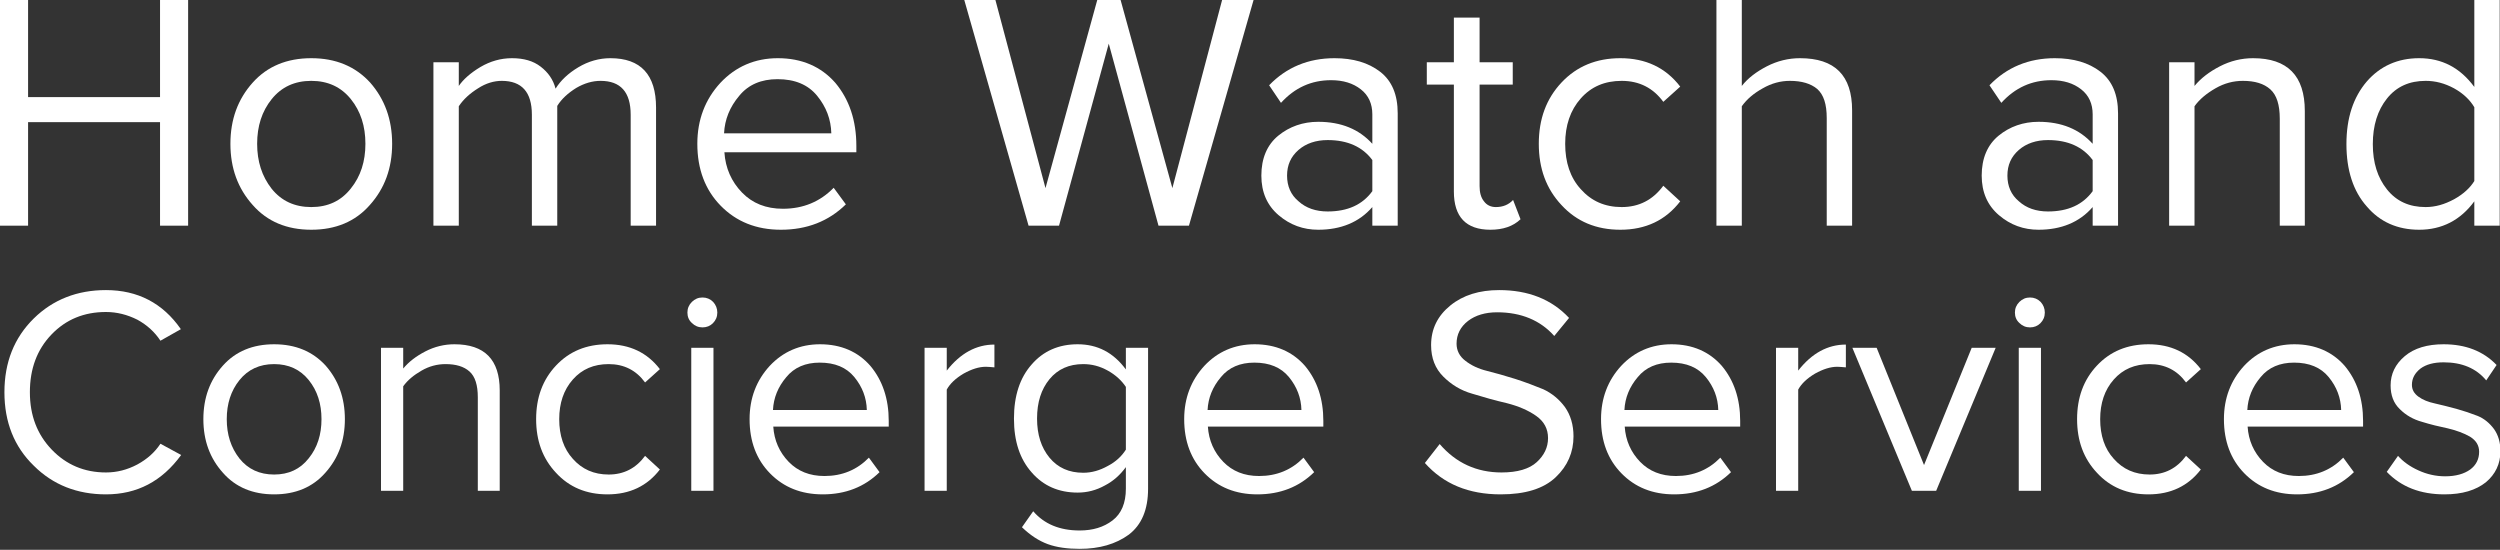
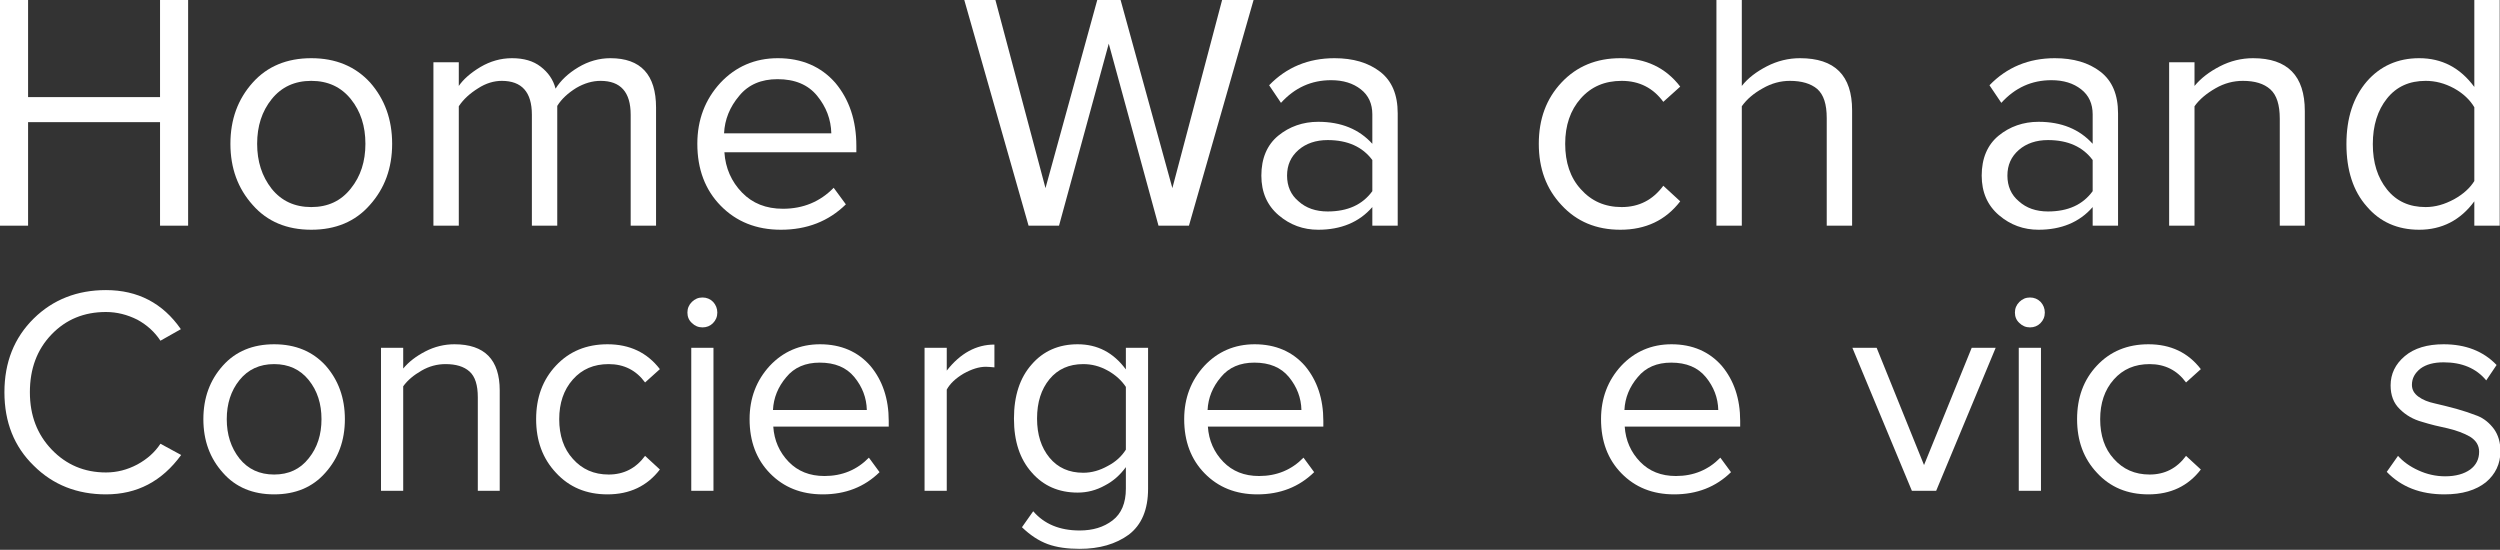
<svg xmlns="http://www.w3.org/2000/svg" width="100%" height="100%" viewBox="0 0 532 117" version="1.1" xml:space="preserve" style="fill-rule:evenodd;clip-rule:evenodd;stroke-linejoin:round;stroke-miterlimit:2;">
  <rect x="0" y="0" width="532" height="117" fill="#333333" stroke="none" />
  <g transform="matrix(1,0,0,1,-362.048,-125.229)">
    <g transform="matrix(1,0,0,1,-11.755,-4.521)">
      <g transform="matrix(1,0,0,1,238.746,-69.303)">
        <g transform="matrix(72,0,0,72,129.441,247.077)">
          <path d="M0.634,-0L0.551,-0L0.551,-0.306L0.161,-0.306L0.161,-0L0.078,-0L0.078,-0.667L0.161,-0.667L0.161,-0.38L0.551,-0.38L0.551,-0.667L0.634,-0.667L0.634,-0Z" style="fill:white;fill-rule:nonzero;" />
        </g>
        <g transform="matrix(72,0,0,72,180.705,247.077)">
          <path d="M0.459,-0.061C0.416,-0.012 0.358,0.012 0.286,0.012C0.214,0.012 0.156,-0.012 0.113,-0.061C0.069,-0.11 0.047,-0.17 0.047,-0.242C0.047,-0.314 0.069,-0.374 0.113,-0.423C0.156,-0.471 0.214,-0.495 0.286,-0.495C0.358,-0.495 0.416,-0.471 0.46,-0.423C0.503,-0.374 0.525,-0.314 0.525,-0.242C0.525,-0.17 0.503,-0.11 0.459,-0.061ZM0.169,-0.109C0.198,-0.073 0.237,-0.055 0.286,-0.055C0.335,-0.055 0.374,-0.073 0.403,-0.11C0.432,-0.146 0.446,-0.19 0.446,-0.242C0.446,-0.294 0.432,-0.338 0.403,-0.374C0.374,-0.41 0.335,-0.428 0.286,-0.428C0.237,-0.428 0.198,-0.41 0.169,-0.374C0.14,-0.338 0.126,-0.294 0.126,-0.242C0.126,-0.19 0.14,-0.146 0.169,-0.109Z" style="fill:white;fill-rule:nonzero;" />
        </g>
        <g transform="matrix(72,0,0,72,221.889,247.077)">
          <path d="M0.733,-0L0.658,-0L0.658,-0.328C0.658,-0.395 0.628,-0.428 0.569,-0.428C0.545,-0.428 0.521,-0.421 0.497,-0.407C0.473,-0.392 0.454,-0.375 0.441,-0.354L0.441,-0L0.366,-0L0.366,-0.328C0.366,-0.395 0.336,-0.428 0.277,-0.428C0.254,-0.428 0.23,-0.421 0.207,-0.406C0.183,-0.391 0.164,-0.374 0.15,-0.353L0.15,-0L0.075,-0L0.075,-0.483L0.15,-0.483L0.15,-0.413C0.163,-0.432 0.184,-0.451 0.214,-0.469C0.243,-0.486 0.274,-0.495 0.307,-0.495C0.342,-0.495 0.37,-0.487 0.392,-0.47C0.414,-0.453 0.429,-0.432 0.436,-0.405C0.451,-0.429 0.473,-0.45 0.503,-0.468C0.533,-0.486 0.565,-0.495 0.598,-0.495C0.688,-0.495 0.733,-0.446 0.733,-0.349L0.733,-0Z" style="fill:white;fill-rule:nonzero;" />
        </g>
        <g transform="matrix(72,0,0,72,280.065,247.077)">
          <path d="M0.294,0.012C0.221,0.012 0.162,-0.012 0.116,-0.059C0.07,-0.106 0.047,-0.167 0.047,-0.242C0.047,-0.313 0.07,-0.373 0.115,-0.422C0.16,-0.47 0.217,-0.495 0.285,-0.495C0.356,-0.495 0.413,-0.47 0.455,-0.422C0.496,-0.373 0.517,-0.311 0.517,-0.236L0.517,-0.217L0.127,-0.217C0.13,-0.17 0.148,-0.13 0.179,-0.098C0.21,-0.066 0.25,-0.05 0.3,-0.05C0.36,-0.05 0.41,-0.071 0.45,-0.112L0.486,-0.063C0.435,-0.013 0.371,0.012 0.294,0.012ZM0.443,-0.273C0.442,-0.314 0.428,-0.351 0.401,-0.384C0.374,-0.417 0.335,-0.433 0.284,-0.433C0.236,-0.433 0.198,-0.417 0.171,-0.384C0.143,-0.351 0.128,-0.314 0.126,-0.273L0.443,-0.273Z" style="fill:white;fill-rule:nonzero;" />
        </g>
        <g transform="matrix(72,0,0,72,339.249,247.077)">
          <path d="M0.678,-0L0.588,-0L0.441,-0.538L0.294,-0L0.204,-0L0.014,-0.667L0.106,-0.667L0.254,-0.111L0.407,-0.667L0.476,-0.667L0.629,-0.111L0.776,-0.667L0.869,-0.667L0.678,-0Z" style="fill:white;fill-rule:nonzero;" />
        </g>
        <g transform="matrix(72,0,0,72,399.945,247.077)">
          <path d="M0.452,-0L0.377,-0L0.377,-0.055C0.338,-0.01 0.284,0.012 0.217,0.012C0.173,0.012 0.134,-0.002 0.1,-0.031C0.066,-0.06 0.049,-0.099 0.049,-0.148C0.049,-0.199 0.066,-0.239 0.099,-0.266C0.132,-0.293 0.172,-0.307 0.217,-0.307C0.285,-0.307 0.338,-0.285 0.377,-0.242L0.377,-0.329C0.377,-0.36 0.366,-0.385 0.343,-0.403C0.32,-0.421 0.291,-0.43 0.255,-0.43C0.197,-0.43 0.148,-0.408 0.107,-0.363L0.072,-0.415C0.123,-0.468 0.188,-0.495 0.265,-0.495C0.32,-0.495 0.365,-0.482 0.4,-0.455C0.435,-0.428 0.452,-0.387 0.452,-0.332L0.452,-0ZM0.245,-0.042C0.304,-0.042 0.348,-0.062 0.377,-0.102L0.377,-0.194C0.348,-0.233 0.304,-0.253 0.245,-0.253C0.21,-0.253 0.181,-0.243 0.159,-0.224C0.136,-0.204 0.125,-0.179 0.125,-0.148C0.125,-0.117 0.136,-0.091 0.159,-0.072C0.181,-0.052 0.21,-0.042 0.245,-0.042Z" style="fill:white;fill-rule:nonzero;" />
        </g>
        <g transform="matrix(72,0,0,72,437.961,247.077)">
-           <path d="M0.198,0.012C0.126,0.012 0.09,-0.026 0.09,-0.101L0.09,-0.417L0.01,-0.417L0.01,-0.483L0.09,-0.483L0.09,-0.615L0.166,-0.615L0.166,-0.483L0.264,-0.483L0.264,-0.417L0.166,-0.417L0.166,-0.117C0.166,-0.098 0.17,-0.083 0.179,-0.072C0.187,-0.061 0.199,-0.055 0.214,-0.055C0.235,-0.055 0.252,-0.062 0.265,-0.076L0.287,-0.019C0.265,0.002 0.235,0.012 0.198,0.012Z" style="fill:white;fill-rule:nonzero;" />
-         </g>
+           </g>
        <g transform="matrix(72,0,0,72,459.129,247.077)">
          <path d="M0.288,0.012C0.217,0.012 0.159,-0.012 0.114,-0.061C0.069,-0.109 0.047,-0.169 0.047,-0.242C0.047,-0.315 0.069,-0.375 0.114,-0.423C0.159,-0.471 0.217,-0.495 0.288,-0.495C0.363,-0.495 0.422,-0.467 0.465,-0.411L0.415,-0.366C0.385,-0.407 0.344,-0.428 0.292,-0.428C0.242,-0.428 0.202,-0.411 0.171,-0.376C0.14,-0.341 0.125,-0.296 0.125,-0.242C0.125,-0.187 0.14,-0.142 0.171,-0.108C0.202,-0.073 0.242,-0.055 0.292,-0.055C0.343,-0.055 0.384,-0.076 0.415,-0.118L0.465,-0.072C0.422,-0.016 0.363,0.012 0.288,0.012Z" style="fill:white;fill-rule:nonzero;" />
        </g>
        <g transform="matrix(72,0,0,72,494.841,247.077)">
          <path d="M0.477,-0L0.402,-0L0.402,-0.318C0.402,-0.359 0.393,-0.387 0.374,-0.404C0.355,-0.42 0.328,-0.428 0.293,-0.428C0.266,-0.428 0.239,-0.421 0.213,-0.406C0.186,-0.391 0.166,-0.374 0.151,-0.353L0.151,-0L0.076,-0L0.076,-0.667L0.151,-0.667L0.151,-0.413C0.169,-0.436 0.194,-0.455 0.225,-0.471C0.256,-0.487 0.289,-0.495 0.323,-0.495C0.426,-0.495 0.477,-0.444 0.477,-0.341L0.477,-0Z" style="fill:white;fill-rule:nonzero;" />
        </g>
        <g transform="matrix(72,0,0,72,553.233,247.077)">
          <path d="M0.452,-0L0.377,-0L0.377,-0.055C0.338,-0.01 0.284,0.012 0.217,0.012C0.173,0.012 0.134,-0.002 0.1,-0.031C0.066,-0.06 0.049,-0.099 0.049,-0.148C0.049,-0.199 0.066,-0.239 0.099,-0.266C0.132,-0.293 0.172,-0.307 0.217,-0.307C0.285,-0.307 0.338,-0.285 0.377,-0.242L0.377,-0.329C0.377,-0.36 0.366,-0.385 0.343,-0.403C0.32,-0.421 0.291,-0.43 0.255,-0.43C0.197,-0.43 0.148,-0.408 0.107,-0.363L0.072,-0.415C0.123,-0.468 0.188,-0.495 0.265,-0.495C0.32,-0.495 0.365,-0.482 0.4,-0.455C0.435,-0.428 0.452,-0.387 0.452,-0.332L0.452,-0ZM0.245,-0.042C0.304,-0.042 0.348,-0.062 0.377,-0.102L0.377,-0.194C0.348,-0.233 0.304,-0.253 0.245,-0.253C0.21,-0.253 0.181,-0.243 0.159,-0.224C0.136,-0.204 0.125,-0.179 0.125,-0.148C0.125,-0.117 0.136,-0.091 0.159,-0.072C0.181,-0.052 0.21,-0.042 0.245,-0.042Z" style="fill:white;fill-rule:nonzero;" />
        </g>
        <g transform="matrix(72,0,0,72,591.249,247.077)">
          <path d="M0.476,-0L0.402,-0L0.402,-0.316C0.402,-0.357 0.393,-0.386 0.374,-0.403C0.355,-0.42 0.328,-0.428 0.293,-0.428C0.265,-0.428 0.238,-0.421 0.212,-0.406C0.186,-0.391 0.165,-0.374 0.15,-0.353L0.15,-0L0.075,-0L0.075,-0.483L0.15,-0.483L0.15,-0.413C0.169,-0.436 0.194,-0.455 0.225,-0.471C0.256,-0.487 0.289,-0.495 0.323,-0.495C0.425,-0.495 0.476,-0.443 0.476,-0.339L0.476,-0Z" style="fill:white;fill-rule:nonzero;" />
        </g>
        <g transform="matrix(72,0,0,72,630.993,247.077)">
          <path d="M0.5,-0L0.425,-0L0.425,-0.072C0.384,-0.016 0.329,0.012 0.262,0.012C0.198,0.012 0.146,-0.011 0.107,-0.057C0.067,-0.102 0.047,-0.164 0.047,-0.241C0.047,-0.318 0.067,-0.379 0.107,-0.426C0.147,-0.472 0.199,-0.495 0.262,-0.495C0.329,-0.495 0.383,-0.467 0.425,-0.41L0.425,-0.667L0.5,-0.667L0.5,-0ZM0.281,-0.055C0.31,-0.055 0.337,-0.063 0.365,-0.078C0.392,-0.093 0.412,-0.111 0.425,-0.132L0.425,-0.35C0.412,-0.372 0.392,-0.391 0.365,-0.406C0.337,-0.421 0.31,-0.428 0.281,-0.428C0.233,-0.428 0.195,-0.411 0.167,-0.376C0.139,-0.341 0.125,-0.296 0.125,-0.241C0.125,-0.186 0.139,-0.142 0.167,-0.107C0.195,-0.072 0.233,-0.055 0.281,-0.055Z" style="fill:white;fill-rule:nonzero;" />
        </g>
      </g>
    </g>
    <g transform="matrix(1,0,0,1,-11.755,-4.521)">
      <g transform="matrix(0.875,0,0,0.875,258.27,18.003)">
        <g transform="matrix(72,0,0,72,129.441,247.077)">
          <path d="M0.394,0.012C0.297,0.012 0.215,-0.02 0.15,-0.085C0.084,-0.149 0.051,-0.232 0.051,-0.333C0.051,-0.434 0.084,-0.517 0.15,-0.582C0.215,-0.646 0.297,-0.678 0.394,-0.678C0.501,-0.678 0.586,-0.634 0.647,-0.546L0.578,-0.507C0.559,-0.536 0.533,-0.56 0.5,-0.578C0.466,-0.595 0.431,-0.604 0.394,-0.604C0.32,-0.604 0.259,-0.579 0.21,-0.528C0.161,-0.477 0.137,-0.412 0.137,-0.333C0.137,-0.254 0.162,-0.19 0.211,-0.139C0.26,-0.088 0.321,-0.062 0.394,-0.062C0.431,-0.062 0.466,-0.071 0.5,-0.089C0.533,-0.107 0.559,-0.13 0.578,-0.159L0.648,-0.121C0.583,-0.032 0.499,0.012 0.394,0.012Z" style="fill:white;fill-rule:nonzero;" />
        </g>
        <g transform="matrix(72,0,0,72,178.113,247.077)">
          <path d="M0.459,-0.061C0.416,-0.012 0.358,0.012 0.286,0.012C0.214,0.012 0.156,-0.012 0.113,-0.061C0.069,-0.11 0.047,-0.17 0.047,-0.242C0.047,-0.314 0.069,-0.374 0.113,-0.423C0.156,-0.471 0.214,-0.495 0.286,-0.495C0.358,-0.495 0.416,-0.471 0.46,-0.423C0.503,-0.374 0.525,-0.314 0.525,-0.242C0.525,-0.17 0.503,-0.11 0.459,-0.061ZM0.169,-0.109C0.198,-0.073 0.237,-0.055 0.286,-0.055C0.335,-0.055 0.374,-0.073 0.403,-0.11C0.432,-0.146 0.446,-0.19 0.446,-0.242C0.446,-0.294 0.432,-0.338 0.403,-0.374C0.374,-0.41 0.335,-0.428 0.286,-0.428C0.237,-0.428 0.198,-0.41 0.169,-0.374C0.14,-0.338 0.126,-0.294 0.126,-0.242C0.126,-0.19 0.14,-0.146 0.169,-0.109Z" style="fill:white;fill-rule:nonzero;" />
        </g>
        <g transform="matrix(72,0,0,72,219.297,247.077)">
          <path d="M0.476,-0L0.402,-0L0.402,-0.316C0.402,-0.357 0.393,-0.386 0.374,-0.403C0.355,-0.42 0.328,-0.428 0.293,-0.428C0.265,-0.428 0.238,-0.421 0.212,-0.406C0.186,-0.391 0.165,-0.374 0.15,-0.353L0.15,-0L0.075,-0L0.075,-0.483L0.15,-0.483L0.15,-0.413C0.169,-0.436 0.194,-0.455 0.225,-0.471C0.256,-0.487 0.289,-0.495 0.323,-0.495C0.425,-0.495 0.476,-0.443 0.476,-0.339L0.476,-0Z" style="fill:white;fill-rule:nonzero;" />
        </g>
        <g transform="matrix(72,0,0,72,259.041,247.077)">
          <path d="M0.288,0.012C0.217,0.012 0.159,-0.012 0.114,-0.061C0.069,-0.109 0.047,-0.169 0.047,-0.242C0.047,-0.315 0.069,-0.375 0.114,-0.423C0.159,-0.471 0.217,-0.495 0.288,-0.495C0.363,-0.495 0.422,-0.467 0.465,-0.411L0.415,-0.366C0.385,-0.407 0.344,-0.428 0.292,-0.428C0.242,-0.428 0.202,-0.411 0.171,-0.376C0.14,-0.341 0.125,-0.296 0.125,-0.242C0.125,-0.187 0.14,-0.142 0.171,-0.108C0.202,-0.073 0.242,-0.055 0.292,-0.055C0.343,-0.055 0.384,-0.076 0.415,-0.118L0.465,-0.072C0.422,-0.016 0.363,0.012 0.288,0.012Z" style="fill:white;fill-rule:nonzero;" />
        </g>
        <g transform="matrix(72,0,0,72,294.753,247.077)">
          <path d="M0.148,-0.566C0.139,-0.557 0.127,-0.552 0.113,-0.552C0.099,-0.552 0.087,-0.557 0.077,-0.567C0.067,-0.576 0.062,-0.588 0.062,-0.602C0.062,-0.616 0.067,-0.628 0.077,-0.638C0.087,-0.648 0.099,-0.653 0.113,-0.653C0.127,-0.653 0.139,-0.648 0.149,-0.638C0.158,-0.628 0.163,-0.616 0.163,-0.602C0.163,-0.588 0.158,-0.576 0.148,-0.566ZM0.15,-0L0.075,-0L0.075,-0.483L0.15,-0.483L0.15,-0Z" style="fill:white;fill-rule:nonzero;" />
        </g>
        <g transform="matrix(72,0,0,72,310.953,247.077)">
          <path d="M0.294,0.012C0.221,0.012 0.162,-0.012 0.116,-0.059C0.07,-0.106 0.047,-0.167 0.047,-0.242C0.047,-0.313 0.07,-0.373 0.115,-0.422C0.16,-0.47 0.217,-0.495 0.285,-0.495C0.356,-0.495 0.413,-0.47 0.455,-0.422C0.496,-0.373 0.517,-0.311 0.517,-0.236L0.517,-0.217L0.127,-0.217C0.13,-0.17 0.148,-0.13 0.179,-0.098C0.21,-0.066 0.25,-0.05 0.3,-0.05C0.36,-0.05 0.41,-0.071 0.45,-0.112L0.486,-0.063C0.435,-0.013 0.371,0.012 0.294,0.012ZM0.443,-0.273C0.442,-0.314 0.428,-0.351 0.401,-0.384C0.374,-0.417 0.335,-0.433 0.284,-0.433C0.236,-0.433 0.198,-0.417 0.171,-0.384C0.143,-0.351 0.128,-0.314 0.126,-0.273L0.443,-0.273Z" style="fill:white;fill-rule:nonzero;" />
        </g>
        <g transform="matrix(72,0,0,72,351.489,247.077)">
          <path d="M0.15,-0L0.075,-0L0.075,-0.483L0.15,-0.483L0.15,-0.406C0.196,-0.465 0.25,-0.494 0.311,-0.494L0.311,-0.417C0.299,-0.418 0.289,-0.419 0.282,-0.419C0.259,-0.419 0.234,-0.411 0.207,-0.396C0.18,-0.38 0.161,-0.362 0.15,-0.342L0.15,-0Z" style="fill:white;fill-rule:nonzero;" />
        </g>
        <g transform="matrix(72,0,0,72,375.249,247.077)">
          <path d="M0.269,0.196C0.227,0.196 0.191,0.191 0.161,0.18C0.131,0.169 0.102,0.15 0.074,0.123L0.112,0.069C0.149,0.112 0.201,0.134 0.269,0.134C0.313,0.134 0.35,0.123 0.38,0.1C0.41,0.077 0.425,0.041 0.425,-0.007L0.425,-0.08C0.406,-0.054 0.383,-0.033 0.354,-0.018C0.325,-0.002 0.295,0.006 0.262,0.006C0.198,0.006 0.146,-0.017 0.107,-0.062C0.067,-0.107 0.047,-0.167 0.047,-0.244C0.047,-0.321 0.067,-0.382 0.107,-0.427C0.146,-0.472 0.198,-0.495 0.262,-0.495C0.329,-0.495 0.383,-0.467 0.425,-0.41L0.425,-0.483L0.5,-0.483L0.5,-0.007C0.5,0.064 0.478,0.115 0.435,0.148C0.391,0.18 0.336,0.196 0.269,0.196ZM0.281,-0.061C0.31,-0.061 0.337,-0.069 0.364,-0.084C0.391,-0.098 0.411,-0.117 0.425,-0.139L0.425,-0.351C0.411,-0.372 0.391,-0.391 0.364,-0.406C0.337,-0.421 0.31,-0.428 0.281,-0.428C0.233,-0.428 0.195,-0.411 0.167,-0.377C0.139,-0.343 0.125,-0.299 0.125,-0.244C0.125,-0.19 0.139,-0.146 0.167,-0.112C0.195,-0.078 0.233,-0.061 0.281,-0.061Z" style="fill:white;fill-rule:nonzero;" />
        </g>
        <g transform="matrix(72,0,0,72,416.649,247.077)">
          <path d="M0.294,0.012C0.221,0.012 0.162,-0.012 0.116,-0.059C0.07,-0.106 0.047,-0.167 0.047,-0.242C0.047,-0.313 0.07,-0.373 0.115,-0.422C0.16,-0.47 0.217,-0.495 0.285,-0.495C0.356,-0.495 0.413,-0.47 0.455,-0.422C0.496,-0.373 0.517,-0.311 0.517,-0.236L0.517,-0.217L0.127,-0.217C0.13,-0.17 0.148,-0.13 0.179,-0.098C0.21,-0.066 0.25,-0.05 0.3,-0.05C0.36,-0.05 0.41,-0.071 0.45,-0.112L0.486,-0.063C0.435,-0.013 0.371,0.012 0.294,0.012ZM0.443,-0.273C0.442,-0.314 0.428,-0.351 0.401,-0.384C0.374,-0.417 0.335,-0.433 0.284,-0.433C0.236,-0.433 0.198,-0.417 0.171,-0.384C0.143,-0.351 0.128,-0.314 0.126,-0.273L0.443,-0.273Z" style="fill:white;fill-rule:nonzero;" />
        </g>
        <g transform="matrix(72,0,0,72,475.833,247.077)">
-           <path d="M0.294,0.012C0.186,0.012 0.101,-0.023 0.038,-0.094L0.088,-0.158C0.143,-0.094 0.213,-0.062 0.297,-0.062C0.351,-0.062 0.391,-0.074 0.416,-0.097C0.441,-0.12 0.454,-0.147 0.454,-0.178C0.454,-0.209 0.441,-0.234 0.414,-0.253C0.387,-0.272 0.354,-0.286 0.315,-0.296C0.276,-0.305 0.237,-0.316 0.198,-0.328C0.159,-0.339 0.127,-0.359 0.1,-0.386C0.073,-0.413 0.059,-0.448 0.059,-0.492C0.059,-0.547 0.081,-0.591 0.124,-0.626C0.167,-0.661 0.222,-0.678 0.289,-0.678C0.387,-0.678 0.466,-0.647 0.525,-0.584L0.475,-0.523C0.428,-0.576 0.363,-0.603 0.282,-0.603C0.242,-0.603 0.209,-0.593 0.184,-0.574C0.158,-0.554 0.145,-0.528 0.145,-0.497C0.145,-0.474 0.155,-0.454 0.175,-0.439C0.194,-0.424 0.219,-0.412 0.248,-0.405C0.276,-0.398 0.308,-0.389 0.343,-0.378C0.377,-0.367 0.409,-0.355 0.438,-0.343C0.466,-0.33 0.491,-0.31 0.511,-0.283C0.53,-0.256 0.54,-0.223 0.54,-0.184C0.54,-0.13 0.52,-0.084 0.48,-0.046C0.439,-0.007 0.377,0.012 0.294,0.012Z" style="fill:white;fill-rule:nonzero;" />
-         </g>
+           </g>
        <g transform="matrix(72,0,0,72,518.025,247.077)">
          <path d="M0.294,0.012C0.221,0.012 0.162,-0.012 0.116,-0.059C0.07,-0.106 0.047,-0.167 0.047,-0.242C0.047,-0.313 0.07,-0.373 0.115,-0.422C0.16,-0.47 0.217,-0.495 0.285,-0.495C0.356,-0.495 0.413,-0.47 0.455,-0.422C0.496,-0.373 0.517,-0.311 0.517,-0.236L0.517,-0.217L0.127,-0.217C0.13,-0.17 0.148,-0.13 0.179,-0.098C0.21,-0.066 0.25,-0.05 0.3,-0.05C0.36,-0.05 0.41,-0.071 0.45,-0.112L0.486,-0.063C0.435,-0.013 0.371,0.012 0.294,0.012ZM0.443,-0.273C0.442,-0.314 0.428,-0.351 0.401,-0.384C0.374,-0.417 0.335,-0.433 0.284,-0.433C0.236,-0.433 0.198,-0.417 0.171,-0.384C0.143,-0.351 0.128,-0.314 0.126,-0.273L0.443,-0.273Z" style="fill:white;fill-rule:nonzero;" />
        </g>
        <g transform="matrix(72,0,0,72,558.561,247.077)">
-           <path d="M0.15,-0L0.075,-0L0.075,-0.483L0.15,-0.483L0.15,-0.406C0.196,-0.465 0.25,-0.494 0.311,-0.494L0.311,-0.417C0.299,-0.418 0.289,-0.419 0.282,-0.419C0.259,-0.419 0.234,-0.411 0.207,-0.396C0.18,-0.38 0.161,-0.362 0.15,-0.342L0.15,-0Z" style="fill:white;fill-rule:nonzero;" />
-         </g>
+           </g>
        <g transform="matrix(72,0,0,72,582.321,247.077)">
          <path d="M0.286,-0L0.204,-0L0.003,-0.483L0.085,-0.483L0.245,-0.087L0.406,-0.483L0.487,-0.483L0.286,-0Z" style="fill:white;fill-rule:nonzero;" />
        </g>
        <g transform="matrix(72,0,0,72,617.601,247.077)">
          <path d="M0.148,-0.566C0.139,-0.557 0.127,-0.552 0.113,-0.552C0.099,-0.552 0.087,-0.557 0.077,-0.567C0.067,-0.576 0.062,-0.588 0.062,-0.602C0.062,-0.616 0.067,-0.628 0.077,-0.638C0.087,-0.648 0.099,-0.653 0.113,-0.653C0.127,-0.653 0.139,-0.648 0.149,-0.638C0.158,-0.628 0.163,-0.616 0.163,-0.602C0.163,-0.588 0.158,-0.576 0.148,-0.566ZM0.15,-0L0.075,-0L0.075,-0.483L0.15,-0.483L0.15,-0Z" style="fill:white;fill-rule:nonzero;" />
        </g>
        <g transform="matrix(72,0,0,72,633.801,247.077)">
          <path d="M0.288,0.012C0.217,0.012 0.159,-0.012 0.114,-0.061C0.069,-0.109 0.047,-0.169 0.047,-0.242C0.047,-0.315 0.069,-0.375 0.114,-0.423C0.159,-0.471 0.217,-0.495 0.288,-0.495C0.363,-0.495 0.422,-0.467 0.465,-0.411L0.415,-0.366C0.385,-0.407 0.344,-0.428 0.292,-0.428C0.242,-0.428 0.202,-0.411 0.171,-0.376C0.14,-0.341 0.125,-0.296 0.125,-0.242C0.125,-0.187 0.14,-0.142 0.171,-0.108C0.202,-0.073 0.242,-0.055 0.292,-0.055C0.343,-0.055 0.384,-0.076 0.415,-0.118L0.465,-0.072C0.422,-0.016 0.363,0.012 0.288,0.012Z" style="fill:white;fill-rule:nonzero;" />
        </g>
        <g transform="matrix(72,0,0,72,669.513,247.077)">
-           <path d="M0.294,0.012C0.221,0.012 0.162,-0.012 0.116,-0.059C0.07,-0.106 0.047,-0.167 0.047,-0.242C0.047,-0.313 0.07,-0.373 0.115,-0.422C0.16,-0.47 0.217,-0.495 0.285,-0.495C0.356,-0.495 0.413,-0.47 0.455,-0.422C0.496,-0.373 0.517,-0.311 0.517,-0.236L0.517,-0.217L0.127,-0.217C0.13,-0.17 0.148,-0.13 0.179,-0.098C0.21,-0.066 0.25,-0.05 0.3,-0.05C0.36,-0.05 0.41,-0.071 0.45,-0.112L0.486,-0.063C0.435,-0.013 0.371,0.012 0.294,0.012ZM0.443,-0.273C0.442,-0.314 0.428,-0.351 0.401,-0.384C0.374,-0.417 0.335,-0.433 0.284,-0.433C0.236,-0.433 0.198,-0.417 0.171,-0.384C0.143,-0.351 0.128,-0.314 0.126,-0.273L0.443,-0.273Z" style="fill:white;fill-rule:nonzero;" />
-         </g>
+           </g>
        <g transform="matrix(72,0,0,72,710.049,247.077)">
          <path d="M0.229,0.012C0.148,0.012 0.083,-0.013 0.034,-0.064L0.072,-0.118C0.089,-0.099 0.112,-0.082 0.141,-0.069C0.169,-0.056 0.2,-0.049 0.231,-0.049C0.267,-0.049 0.295,-0.057 0.316,-0.072C0.336,-0.087 0.346,-0.107 0.346,-0.132C0.346,-0.153 0.336,-0.17 0.315,-0.183C0.294,-0.195 0.269,-0.204 0.24,-0.211C0.211,-0.217 0.182,-0.224 0.153,-0.233C0.124,-0.241 0.099,-0.255 0.078,-0.276C0.057,-0.296 0.047,-0.323 0.047,-0.356C0.047,-0.395 0.063,-0.428 0.095,-0.455C0.127,-0.482 0.171,-0.495 0.226,-0.495C0.3,-0.495 0.36,-0.472 0.405,-0.425L0.37,-0.373C0.336,-0.414 0.288,-0.434 0.226,-0.434C0.193,-0.434 0.167,-0.427 0.148,-0.413C0.129,-0.398 0.119,-0.38 0.119,-0.358C0.119,-0.342 0.126,-0.329 0.141,-0.318C0.156,-0.307 0.174,-0.3 0.197,-0.295C0.219,-0.29 0.243,-0.284 0.269,-0.277C0.294,-0.27 0.318,-0.262 0.341,-0.253C0.363,-0.244 0.381,-0.229 0.396,-0.209C0.411,-0.188 0.418,-0.163 0.418,-0.134C0.418,-0.091 0.401,-0.056 0.369,-0.029C0.335,-0.002 0.289,0.012 0.229,0.012Z" style="fill:white;fill-rule:nonzero;" />
        </g>
      </g>
    </g>
  </g>
</svg>